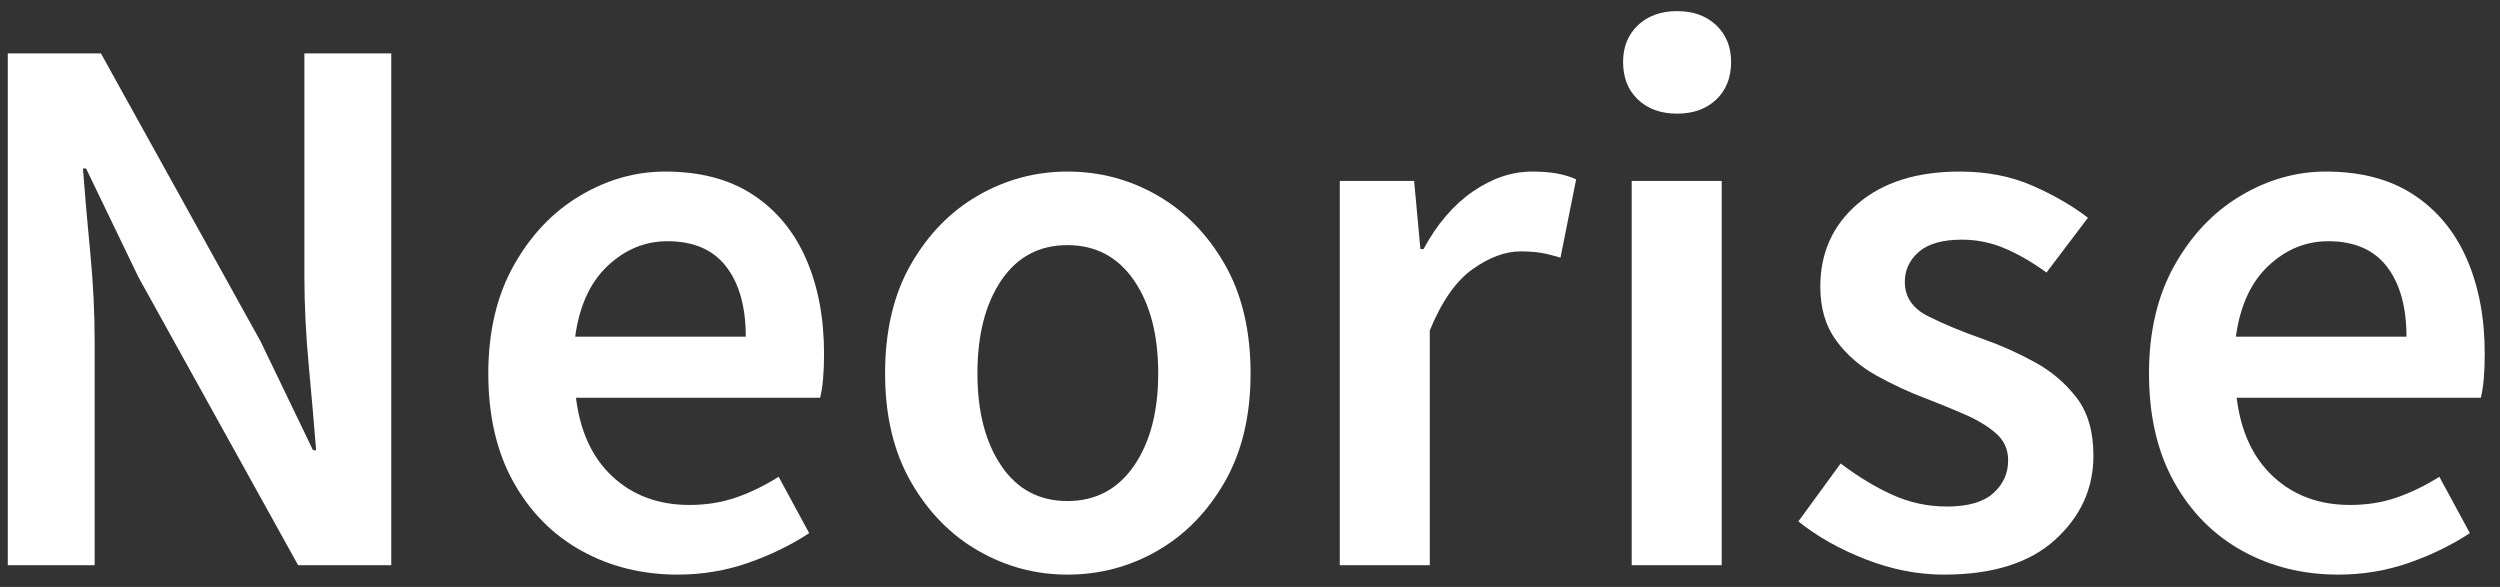
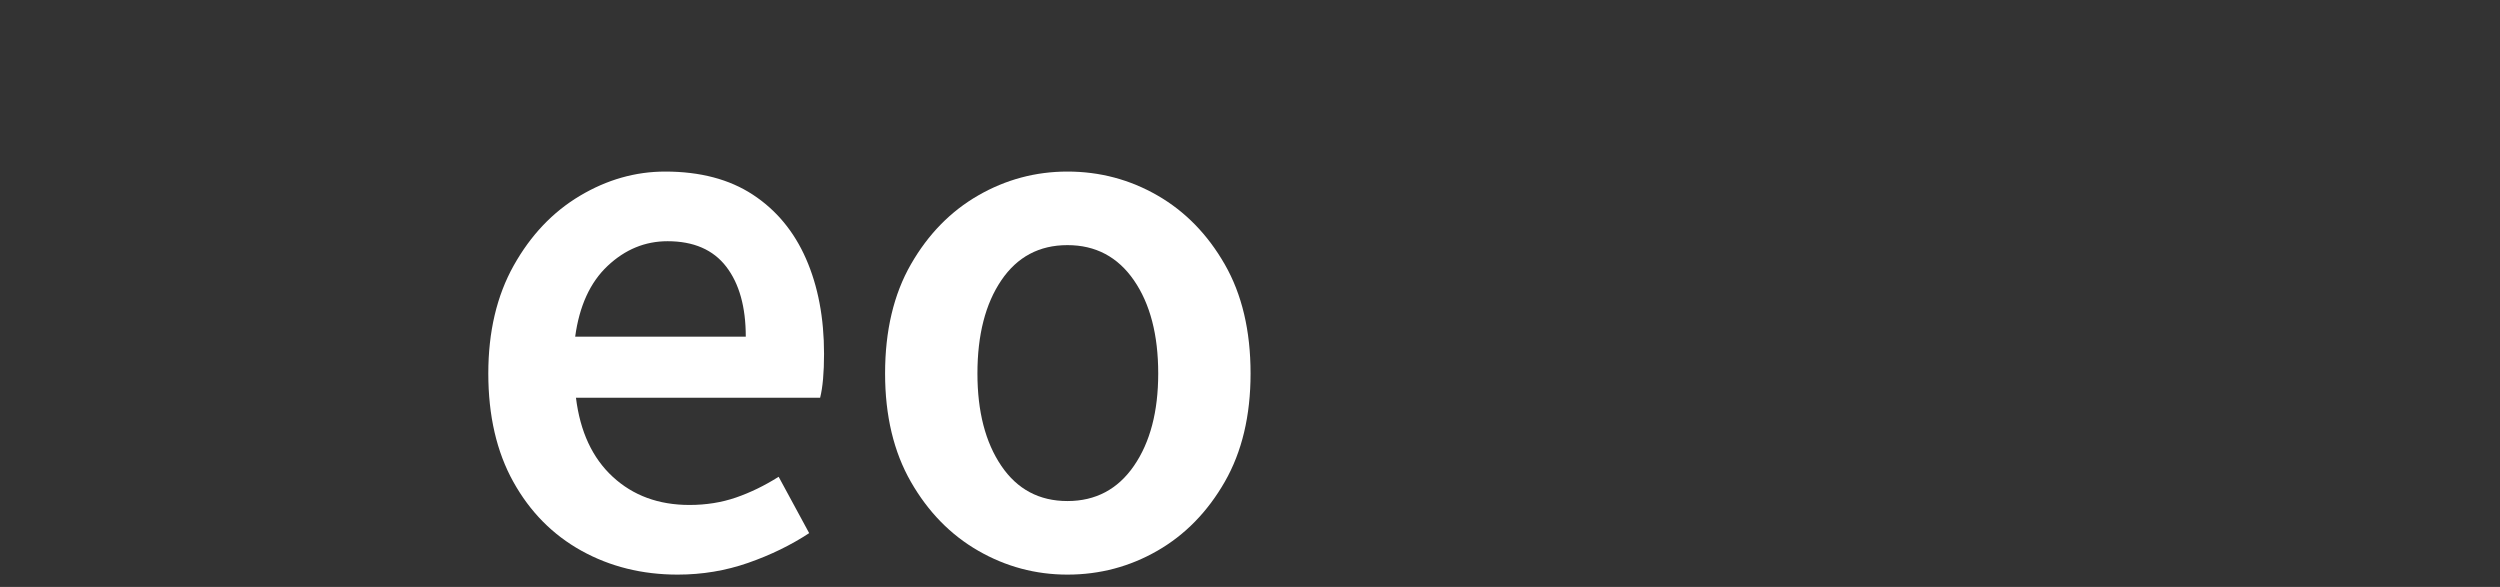
<svg xmlns="http://www.w3.org/2000/svg" width="115px" height="27px" viewBox="0 0 115 27" version="1.1">
  <rect x="0" y="0" width="115" height="27" fill="#333333" stroke="none" />
  <title>Neorise</title>
  <g id="Page-1" stroke="none" stroke-width="1" fill="none" fill-rule="evenodd">
    <g id="Artboard" transform="translate(0, 2)" fill="#FFFFFF" fill-rule="nonzero">
      <g id="Neorise" transform="translate(0.358, -1.488)">
-         <path d="M0,25.488 L0,1.944 L4.284,1.944 L11.628,15.192 L14.04,20.196 L14.184,20.196 C14.088,18.996 13.974,17.688 13.842,16.272 C13.71,14.856 13.644,13.488 13.644,12.168 L13.644,1.944 L17.64,1.944 L17.64,25.488 L13.356,25.488 L6.012,12.24 L3.6,7.236 L3.456,7.236 C3.552,8.484 3.666,9.792 3.798,11.16 C3.93,12.528 3.996,13.872 3.996,15.192 L3.996,25.488 L0,25.488 Z" id="Path" />
        <path d="M30.816,25.92 C29.184,25.92 27.708,25.554 26.388,24.822 C25.068,24.09 24.024,23.034 23.256,21.654 C22.488,20.274 22.104,18.612 22.104,16.668 C22.104,14.748 22.494,13.092 23.274,11.7 C24.054,10.308 25.068,9.24 26.316,8.496 C27.564,7.752 28.872,7.38 30.24,7.38 C31.848,7.38 33.192,7.734 34.272,8.442 C35.352,9.15 36.168,10.134 36.72,11.394 C37.272,12.654 37.548,14.112 37.548,15.768 C37.548,16.632 37.488,17.304 37.368,17.784 L26.136,17.784 C26.328,19.344 26.892,20.556 27.828,21.42 C28.764,22.284 29.94,22.716 31.356,22.716 C32.124,22.716 32.838,22.602 33.498,22.374 C34.158,22.146 34.812,21.828 35.46,21.42 L36.864,24.012 C36.024,24.564 35.088,25.02 34.056,25.38 C33.024,25.74 31.944,25.92 30.816,25.92 Z M26.1,14.976 L33.948,14.976 C33.948,13.608 33.648,12.534 33.048,11.754 C32.448,10.974 31.548,10.584 30.348,10.584 C29.316,10.584 28.398,10.962 27.594,11.718 C26.79,12.474 26.292,13.56 26.1,14.976 Z" id="Shape" />
        <path d="M48.744,25.92 C47.28,25.92 45.912,25.554 44.64,24.822 C43.368,24.09 42.336,23.034 41.544,21.654 C40.752,20.274 40.356,18.612 40.356,16.668 C40.356,14.7 40.752,13.026 41.544,11.646 C42.336,10.266 43.368,9.21 44.64,8.478 C45.912,7.746 47.28,7.38 48.744,7.38 C50.232,7.38 51.612,7.746 52.884,8.478 C54.156,9.21 55.188,10.266 55.98,11.646 C56.772,13.026 57.168,14.7 57.168,16.668 C57.168,18.612 56.772,20.274 55.98,21.654 C55.188,23.034 54.156,24.09 52.884,24.822 C51.612,25.554 50.232,25.92 48.744,25.92 Z M48.744,22.536 C50.04,22.536 51.06,21.996 51.804,20.916 C52.548,19.836 52.92,18.42 52.92,16.668 C52.92,14.892 52.548,13.464 51.804,12.384 C51.06,11.304 50.04,10.764 48.744,10.764 C47.448,10.764 46.434,11.304 45.702,12.384 C44.97,13.464 44.604,14.892 44.604,16.668 C44.604,18.42 44.97,19.836 45.702,20.916 C46.434,21.996 47.448,22.536 48.744,22.536 Z" id="Shape" />
-         <path d="M61.272,25.488 L61.272,7.812 L64.692,7.812 L64.98,10.944 L65.124,10.944 C65.748,9.792 66.504,8.91 67.392,8.298 C68.28,7.686 69.192,7.38 70.128,7.38 C70.968,7.38 71.64,7.5 72.144,7.74 L71.424,11.34 C71.112,11.244 70.824,11.172 70.56,11.124 C70.296,11.076 69.972,11.052 69.588,11.052 C68.892,11.052 68.16,11.322 67.392,11.862 C66.624,12.402 65.964,13.344 65.412,14.688 L65.412,25.488 L61.272,25.488 Z" id="Path" />
-         <path d="M74.7,25.488 L74.7,7.812 L78.84,7.812 L78.84,25.488 L74.7,25.488 Z M76.788,4.716 C76.044,4.716 75.444,4.5 74.988,4.068 C74.532,3.636 74.304,3.06 74.304,2.34 C74.304,1.644 74.532,1.08 74.988,0.648 C75.444,0.216 76.044,0 76.788,0 C77.532,0 78.132,0.216 78.588,0.648 C79.044,1.08 79.272,1.644 79.272,2.34 C79.272,3.06 79.044,3.636 78.588,4.068 C78.132,4.5 77.532,4.716 76.788,4.716 Z" id="Shape" />
-         <path d="M89.064,25.92 C87.864,25.92 86.664,25.686 85.464,25.218 C84.264,24.75 83.232,24.168 82.368,23.472 L84.312,20.808 C85.104,21.408 85.896,21.888 86.688,22.248 C87.48,22.608 88.32,22.788 89.208,22.788 C90.168,22.788 90.876,22.584 91.332,22.176 C91.788,21.768 92.016,21.264 92.016,20.664 C92.016,20.16 91.83,19.746 91.458,19.422 C91.086,19.098 90.612,18.81 90.036,18.558 C89.46,18.306 88.86,18.06 88.236,17.82 C87.468,17.532 86.706,17.178 85.95,16.758 C85.194,16.338 84.576,15.798 84.096,15.138 C83.616,14.478 83.376,13.656 83.376,12.672 C83.376,11.112 83.952,9.84 85.104,8.856 C86.256,7.872 87.816,7.38 89.784,7.38 C91.032,7.38 92.148,7.596 93.132,8.028 C94.116,8.46 94.968,8.952 95.688,9.504 L93.78,12.024 C93.156,11.568 92.526,11.202 91.89,10.926 C91.254,10.65 90.588,10.512 89.892,10.512 C89.004,10.512 88.344,10.698 87.912,11.07 C87.48,11.442 87.264,11.904 87.264,12.456 C87.264,13.152 87.624,13.68 88.344,14.04 C89.064,14.4 89.904,14.748 90.864,15.084 C91.68,15.372 92.472,15.726 93.24,16.146 C94.008,16.566 94.65,17.112 95.166,17.784 C95.682,18.456 95.94,19.344 95.94,20.448 C95.94,21.96 95.352,23.25 94.176,24.318 C93,25.386 91.296,25.92 89.064,25.92 Z" id="Path" />
-         <path d="M107.208,25.92 C105.576,25.92 104.1,25.554 102.78,24.822 C101.46,24.09 100.416,23.034 99.648,21.654 C98.88,20.274 98.496,18.612 98.496,16.668 C98.496,14.748 98.886,13.092 99.666,11.7 C100.446,10.308 101.46,9.24 102.708,8.496 C103.956,7.752 105.264,7.38 106.632,7.38 C108.24,7.38 109.584,7.734 110.664,8.442 C111.744,9.15 112.56,10.134 113.112,11.394 C113.664,12.654 113.94,14.112 113.94,15.768 C113.94,16.632 113.88,17.304 113.76,17.784 L102.528,17.784 C102.72,19.344 103.284,20.556 104.22,21.42 C105.156,22.284 106.332,22.716 107.748,22.716 C108.516,22.716 109.23,22.602 109.89,22.374 C110.55,22.146 111.204,21.828 111.852,21.42 L113.256,24.012 C112.416,24.564 111.48,25.02 110.448,25.38 C109.416,25.74 108.336,25.92 107.208,25.92 Z M102.492,14.976 L110.34,14.976 C110.34,13.608 110.04,12.534 109.44,11.754 C108.84,10.974 107.94,10.584 106.74,10.584 C105.708,10.584 104.79,10.962 103.986,11.718 C103.182,12.474 102.684,13.56 102.492,14.976 Z" id="Shape" />
      </g>
    </g>
  </g>
</svg>